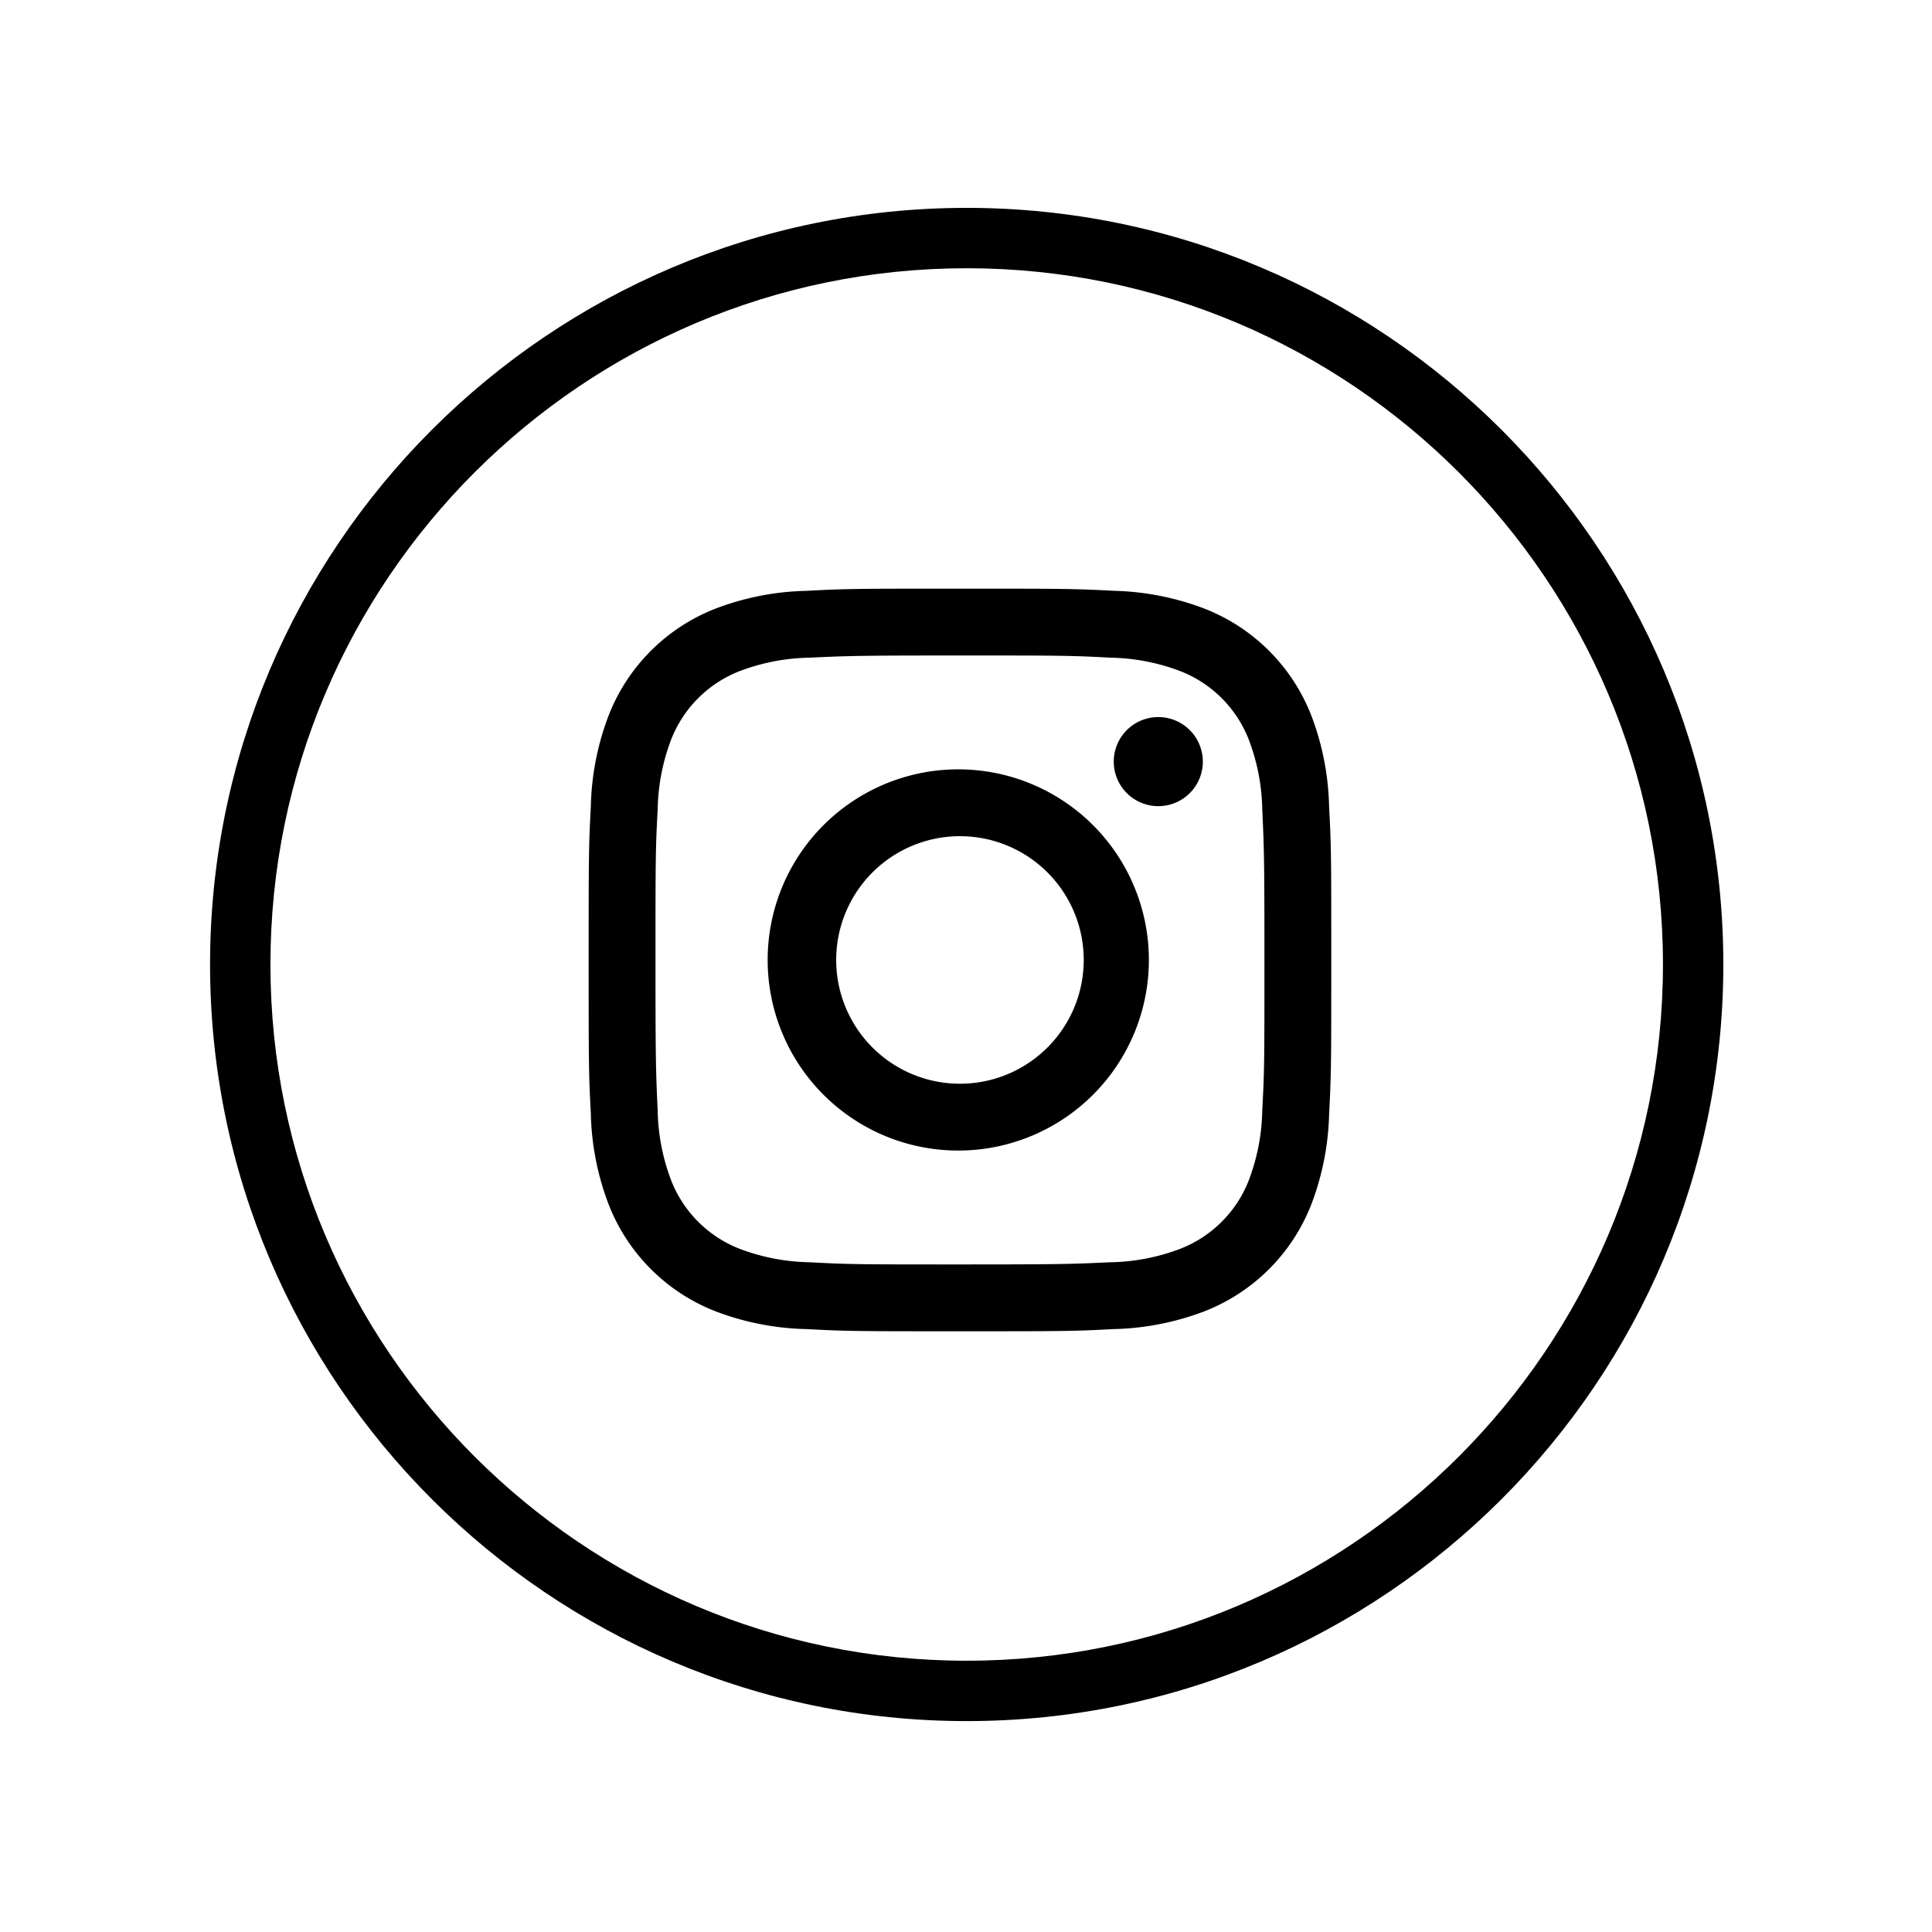
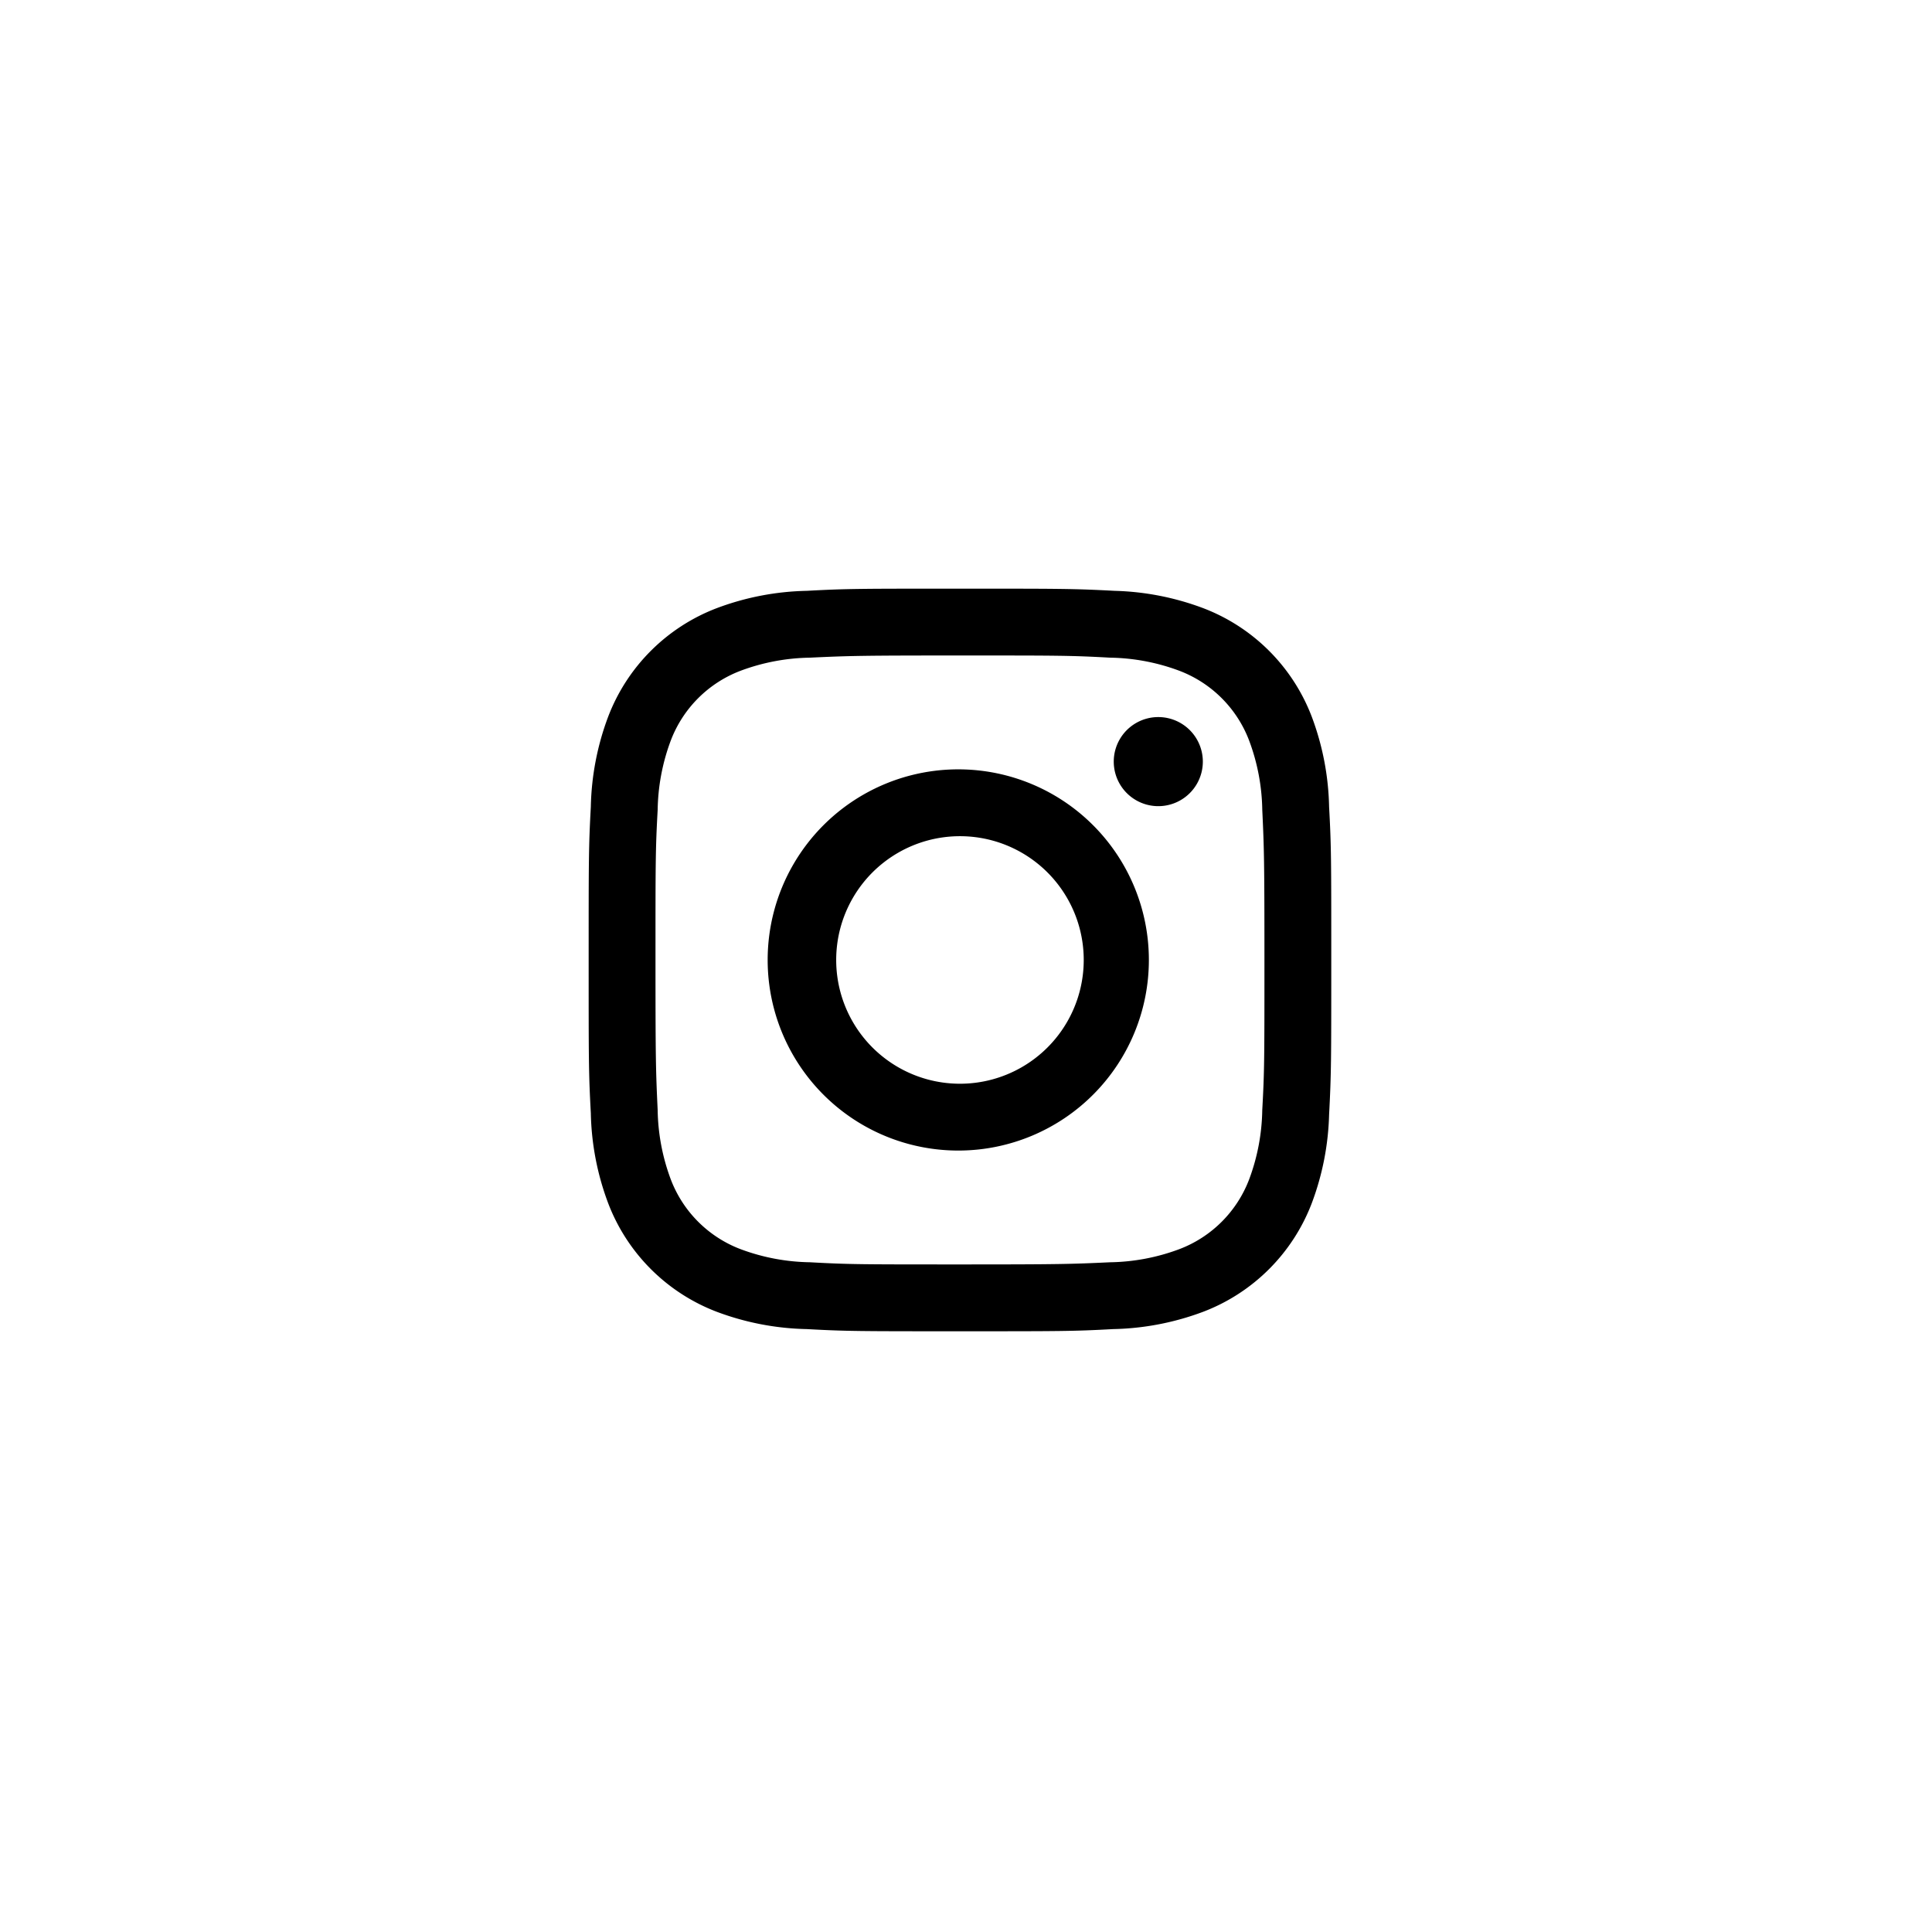
<svg xmlns="http://www.w3.org/2000/svg" fill="none" viewBox="0 0 128 128">
-   <path fill="#000" d="M64.046 114.027c-27.642 0-50.129-22.486-50.129-50.128 0-27.64 22.487-50.127 50.129-50.127s50.129 22.487 50.129 50.127c0 27.642-22.487 50.128-50.129 50.128Zm0-96.255c-25.436 0-46.129 20.692-46.129 46.127 0 25.435 20.693 46.128 46.129 46.128 25.436 0 46.129-20.693 46.129-46.128S89.481 17.772 64.046 17.772Z" />
  <path fill="#000" d="M63.6 43.428c6.56 0 7.339 0 9.943.144 1.561.023 3.107.314 4.571.86a7.975 7.975 0 0 1 4.653 4.654c.547 1.464.838 3.01.862 4.572.122 2.603.143 3.382.143 9.942 0 6.56 0 7.339-.144 9.943a13.675 13.675 0 0 1-.86 4.571 7.975 7.975 0 0 1-4.654 4.653c-1.464.547-3.01.838-4.572.862-2.603.122-3.382.143-9.942.143-6.56 0-7.339 0-9.943-.144a13.675 13.675 0 0 1-4.571-.86 7.975 7.975 0 0 1-4.654-4.654 13.675 13.675 0 0 1-.86-4.572c-.123-2.603-.144-3.382-.144-9.942 0-6.56 0-7.339.144-9.943.023-1.561.314-3.107.86-4.571a7.975 7.975 0 0 1 4.654-4.654 13.675 13.675 0 0 1 4.572-.86c2.603-.123 3.382-.144 9.942-.144Zm0-4.428c-6.683 0-7.523 0-10.148.144-2.039.04-4.056.429-5.965 1.148a12.442 12.442 0 0 0-7.196 7.195 17.957 17.957 0 0 0-1.147 5.965C39 56.078 39 56.918 39 63.6s0 7.524.144 10.148c.04 2.039.429 4.056 1.148 5.965a12.442 12.442 0 0 0 7.195 7.196 17.957 17.957 0 0 0 5.965 1.147c2.625.144 3.465.144 10.148.144s7.524 0 10.148-.144c2.039-.04 4.056-.429 5.965-1.147a12.442 12.442 0 0 0 7.196-7.196 17.956 17.956 0 0 0 1.147-5.863c.144-2.726.144-3.567.144-10.25s0-7.523-.144-10.148a17.957 17.957 0 0 0-1.147-5.965 12.442 12.442 0 0 0-7.196-7.196 17.959 17.959 0 0 0-5.863-1.147C71.124 39 70.283 39 63.6 39Zm0 11.972a12.628 12.628 0 1 0 0 25.255 12.628 12.628 0 0 0 0-25.255Zm0 20.828a8.2 8.2 0 1 1 0-16.4 8.2 8.2 0 0 1 0 16.4Zm13.14-24.292a2.951 2.951 0 1 0 0 5.902 2.951 2.951 0 0 0 0-5.902Z" />
</svg>